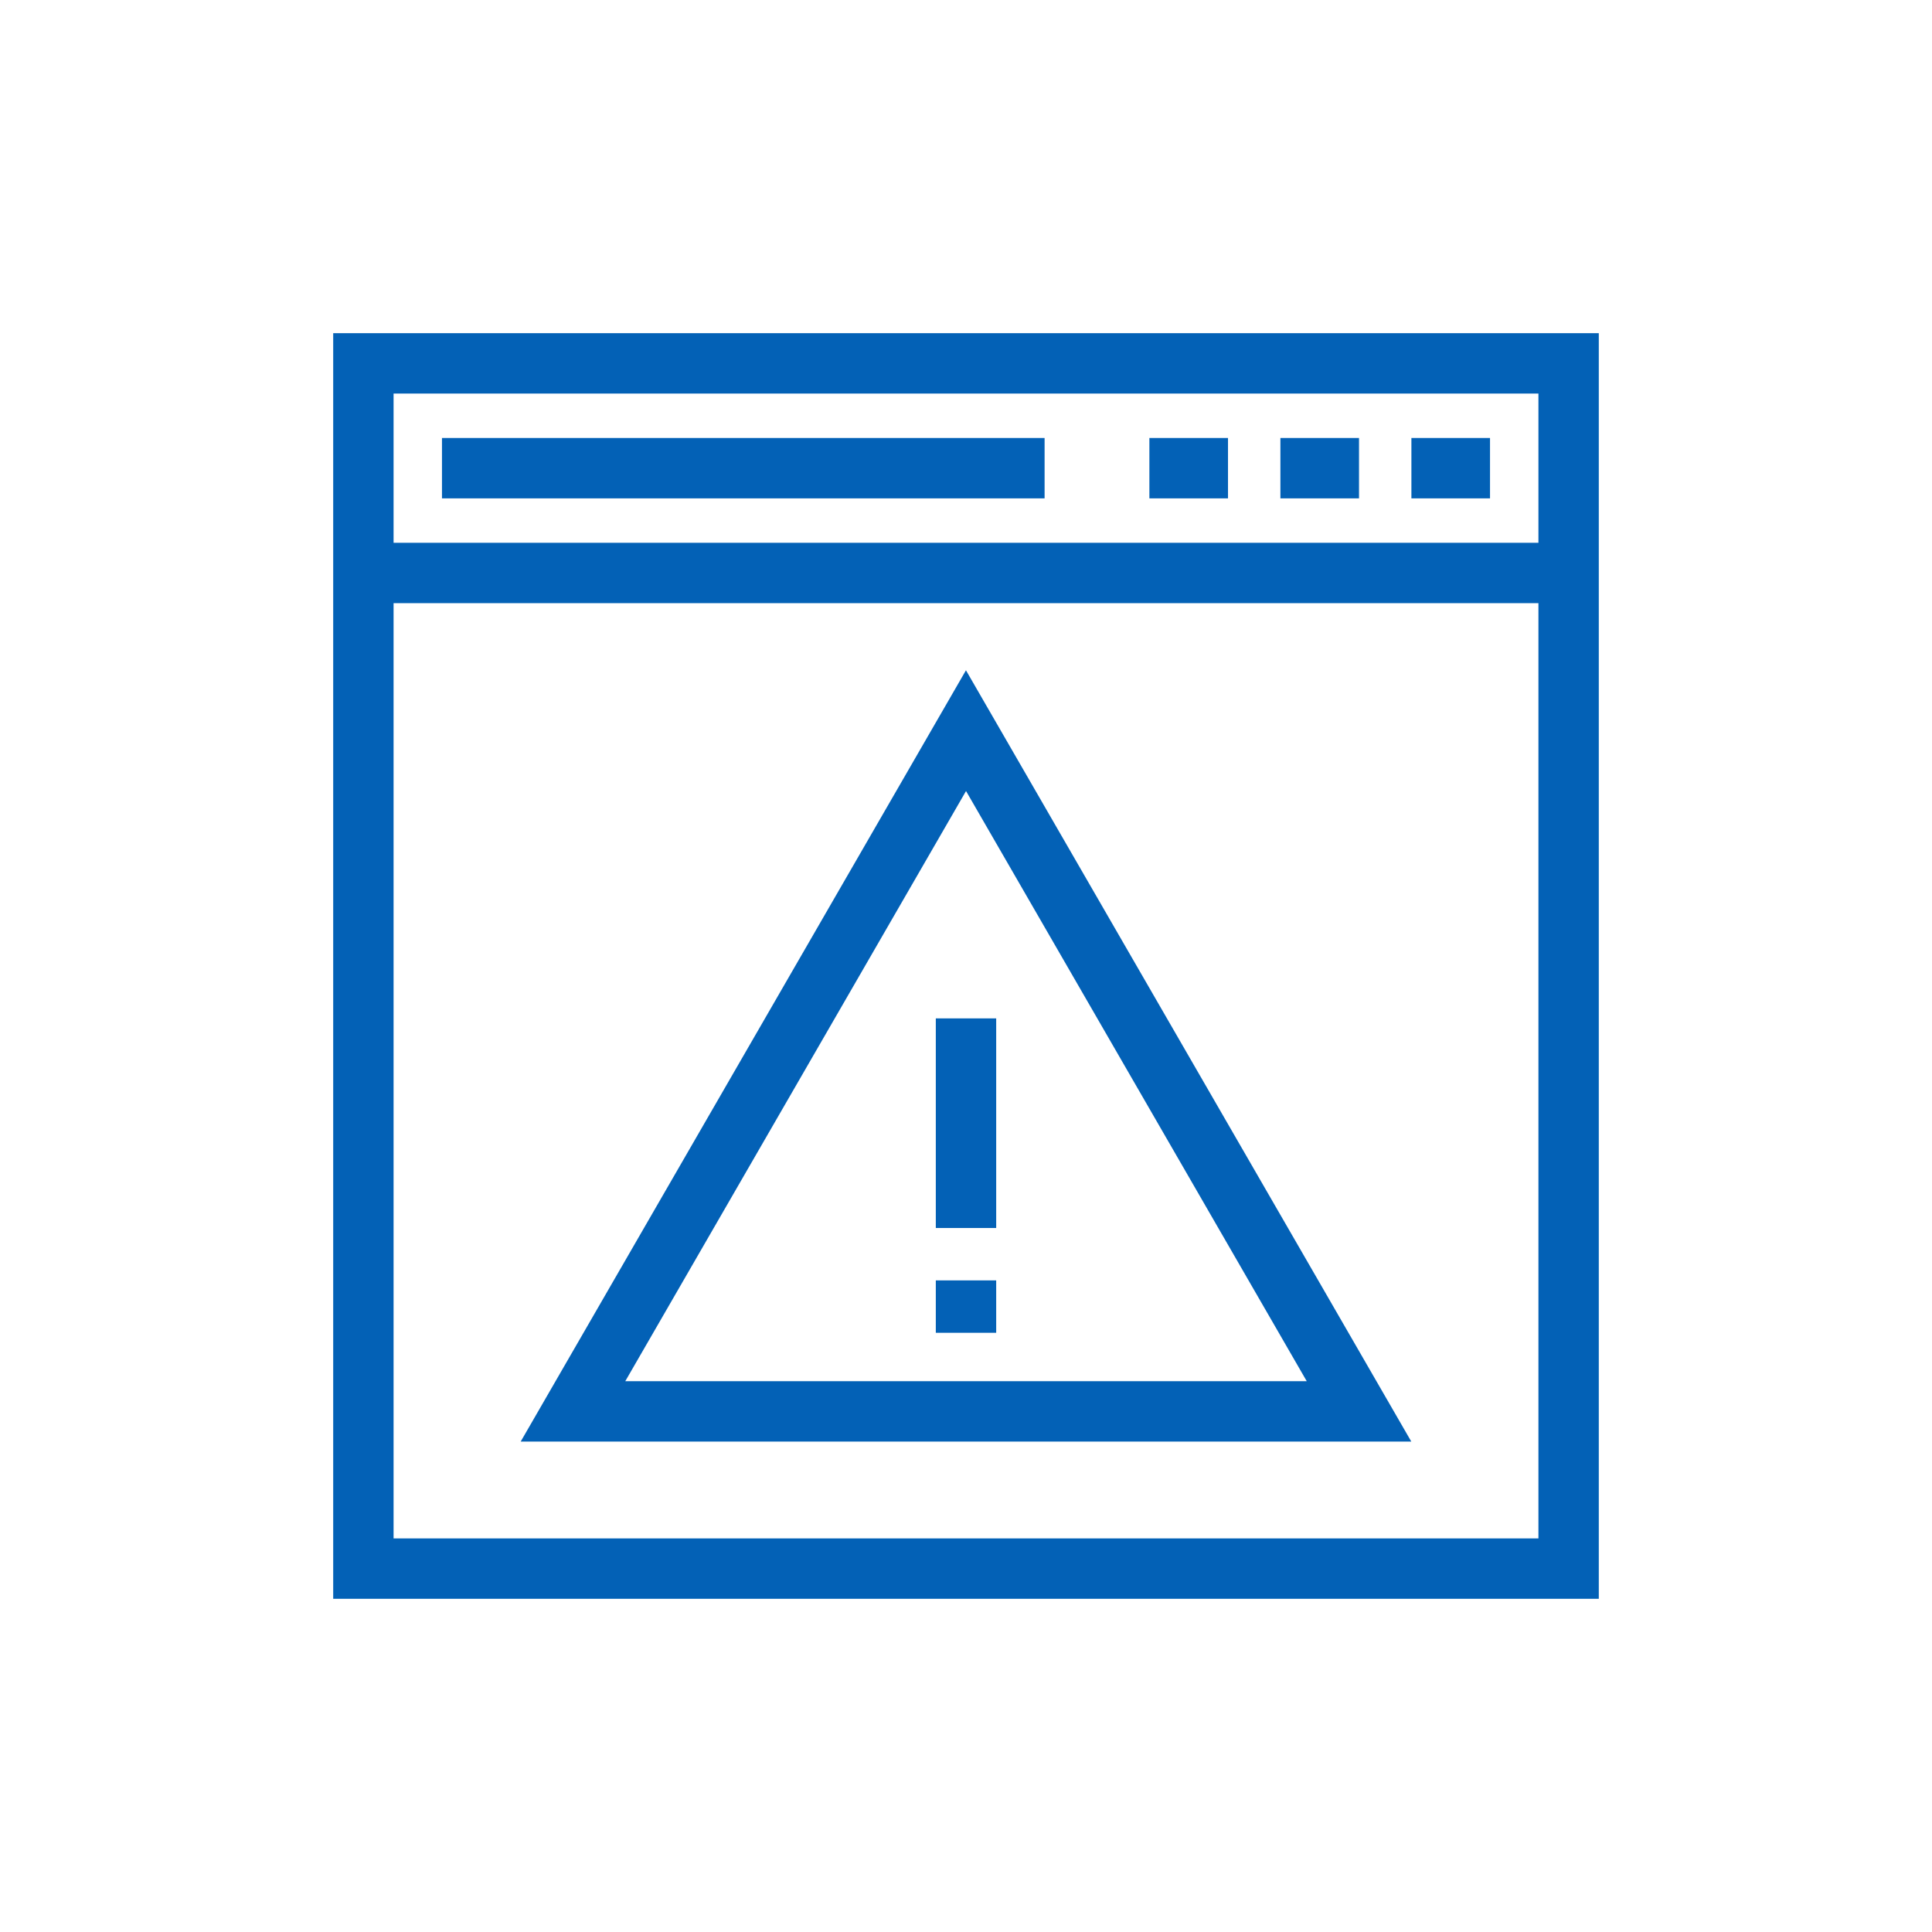
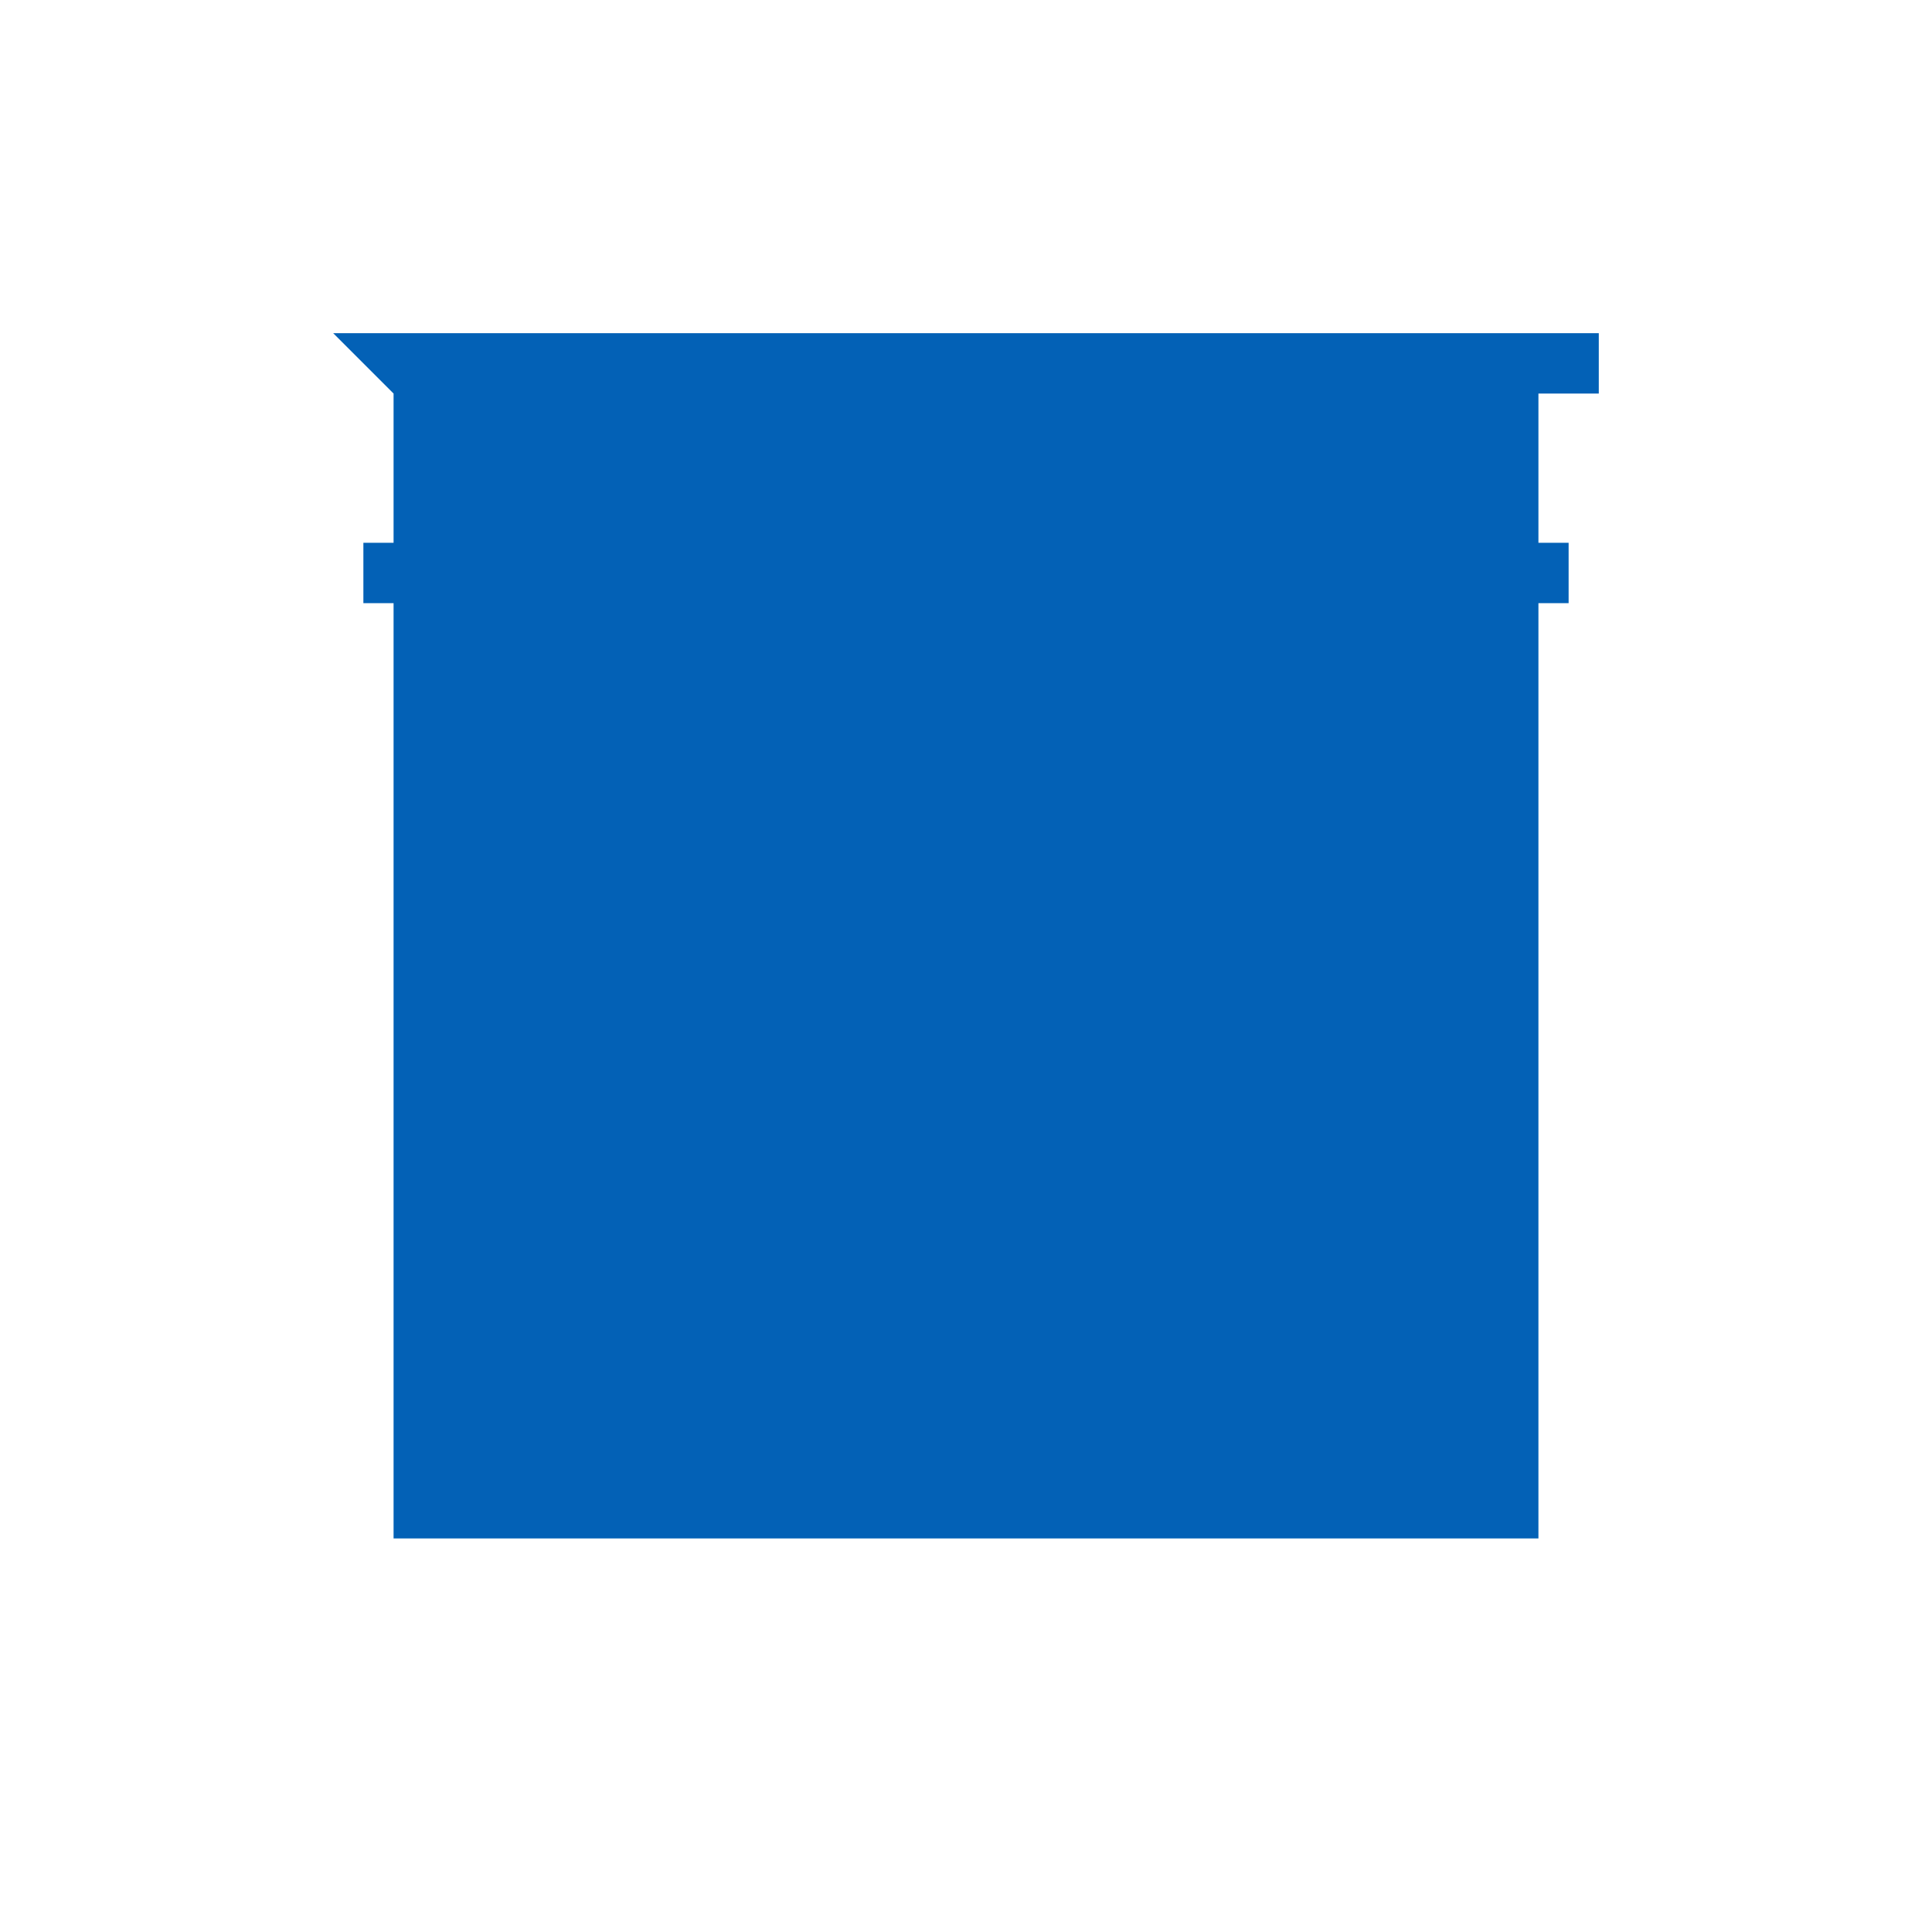
<svg xmlns="http://www.w3.org/2000/svg" width="128" height="128" viewBox="0 0 128 128">
  <g id="ic-anti-malware" transform="translate(-448 -1043)">
    <g id="Group_408-inner" data-name="Group 408-inner" transform="translate(470.075 1065.074)">
-       <path id="Path_726" data-name="Path 726" d="M4,4H79.85V79.85H4ZM0,83.85H83.849V0H0Z" fill="#0361b6" />
+       <path id="Path_726" data-name="Path 726" d="M4,4H79.85V79.85H4ZH83.849V0H0Z" fill="#0361b6" />
      <rect id="Rectangle_60" data-name="Rectangle 60" width="79.85" height="4" transform="translate(2 13.887)" fill="#0361b6" />
-       <rect id="Rectangle_61" data-name="Rectangle 61" width="5.208" height="4" transform="translate(62.755 6.944)" fill="#0361b6" />
      <rect id="Rectangle_62" data-name="Rectangle 62" width="5.208" height="4" transform="translate(71.434 6.944)" fill="#0361b6" />
      <rect id="Rectangle_63" data-name="Rectangle 63" width="5.208" height="4" transform="translate(54.075 6.944)" fill="#0361b6" />
-       <rect id="Rectangle_64" data-name="Rectangle 64" width="39.925" height="4" transform="translate(7.207 6.944)" fill="#0361b6" />
-       <path id="Path_727" data-name="Path 727" d="M71.427,73.434H12.422l29.5-51.1Zm-52.076-4H64.5l-22.573-39.1Z" fill="#0361b6" />
      <rect id="Rectangle_65" data-name="Rectangle 65" width="4" height="3.472" transform="translate(39.925 62.755)" fill="#0361b6" />
-       <rect id="Rectangle_66" data-name="Rectangle 66" width="4" height="13.887" transform="translate(39.925 45.397)" fill="#0361b6" />
    </g>
-     <rect id="Group_408-area" data-name="Group 408-area" width="128" height="128" transform="translate(448 1043)" fill="none" />
  </g>
</svg>